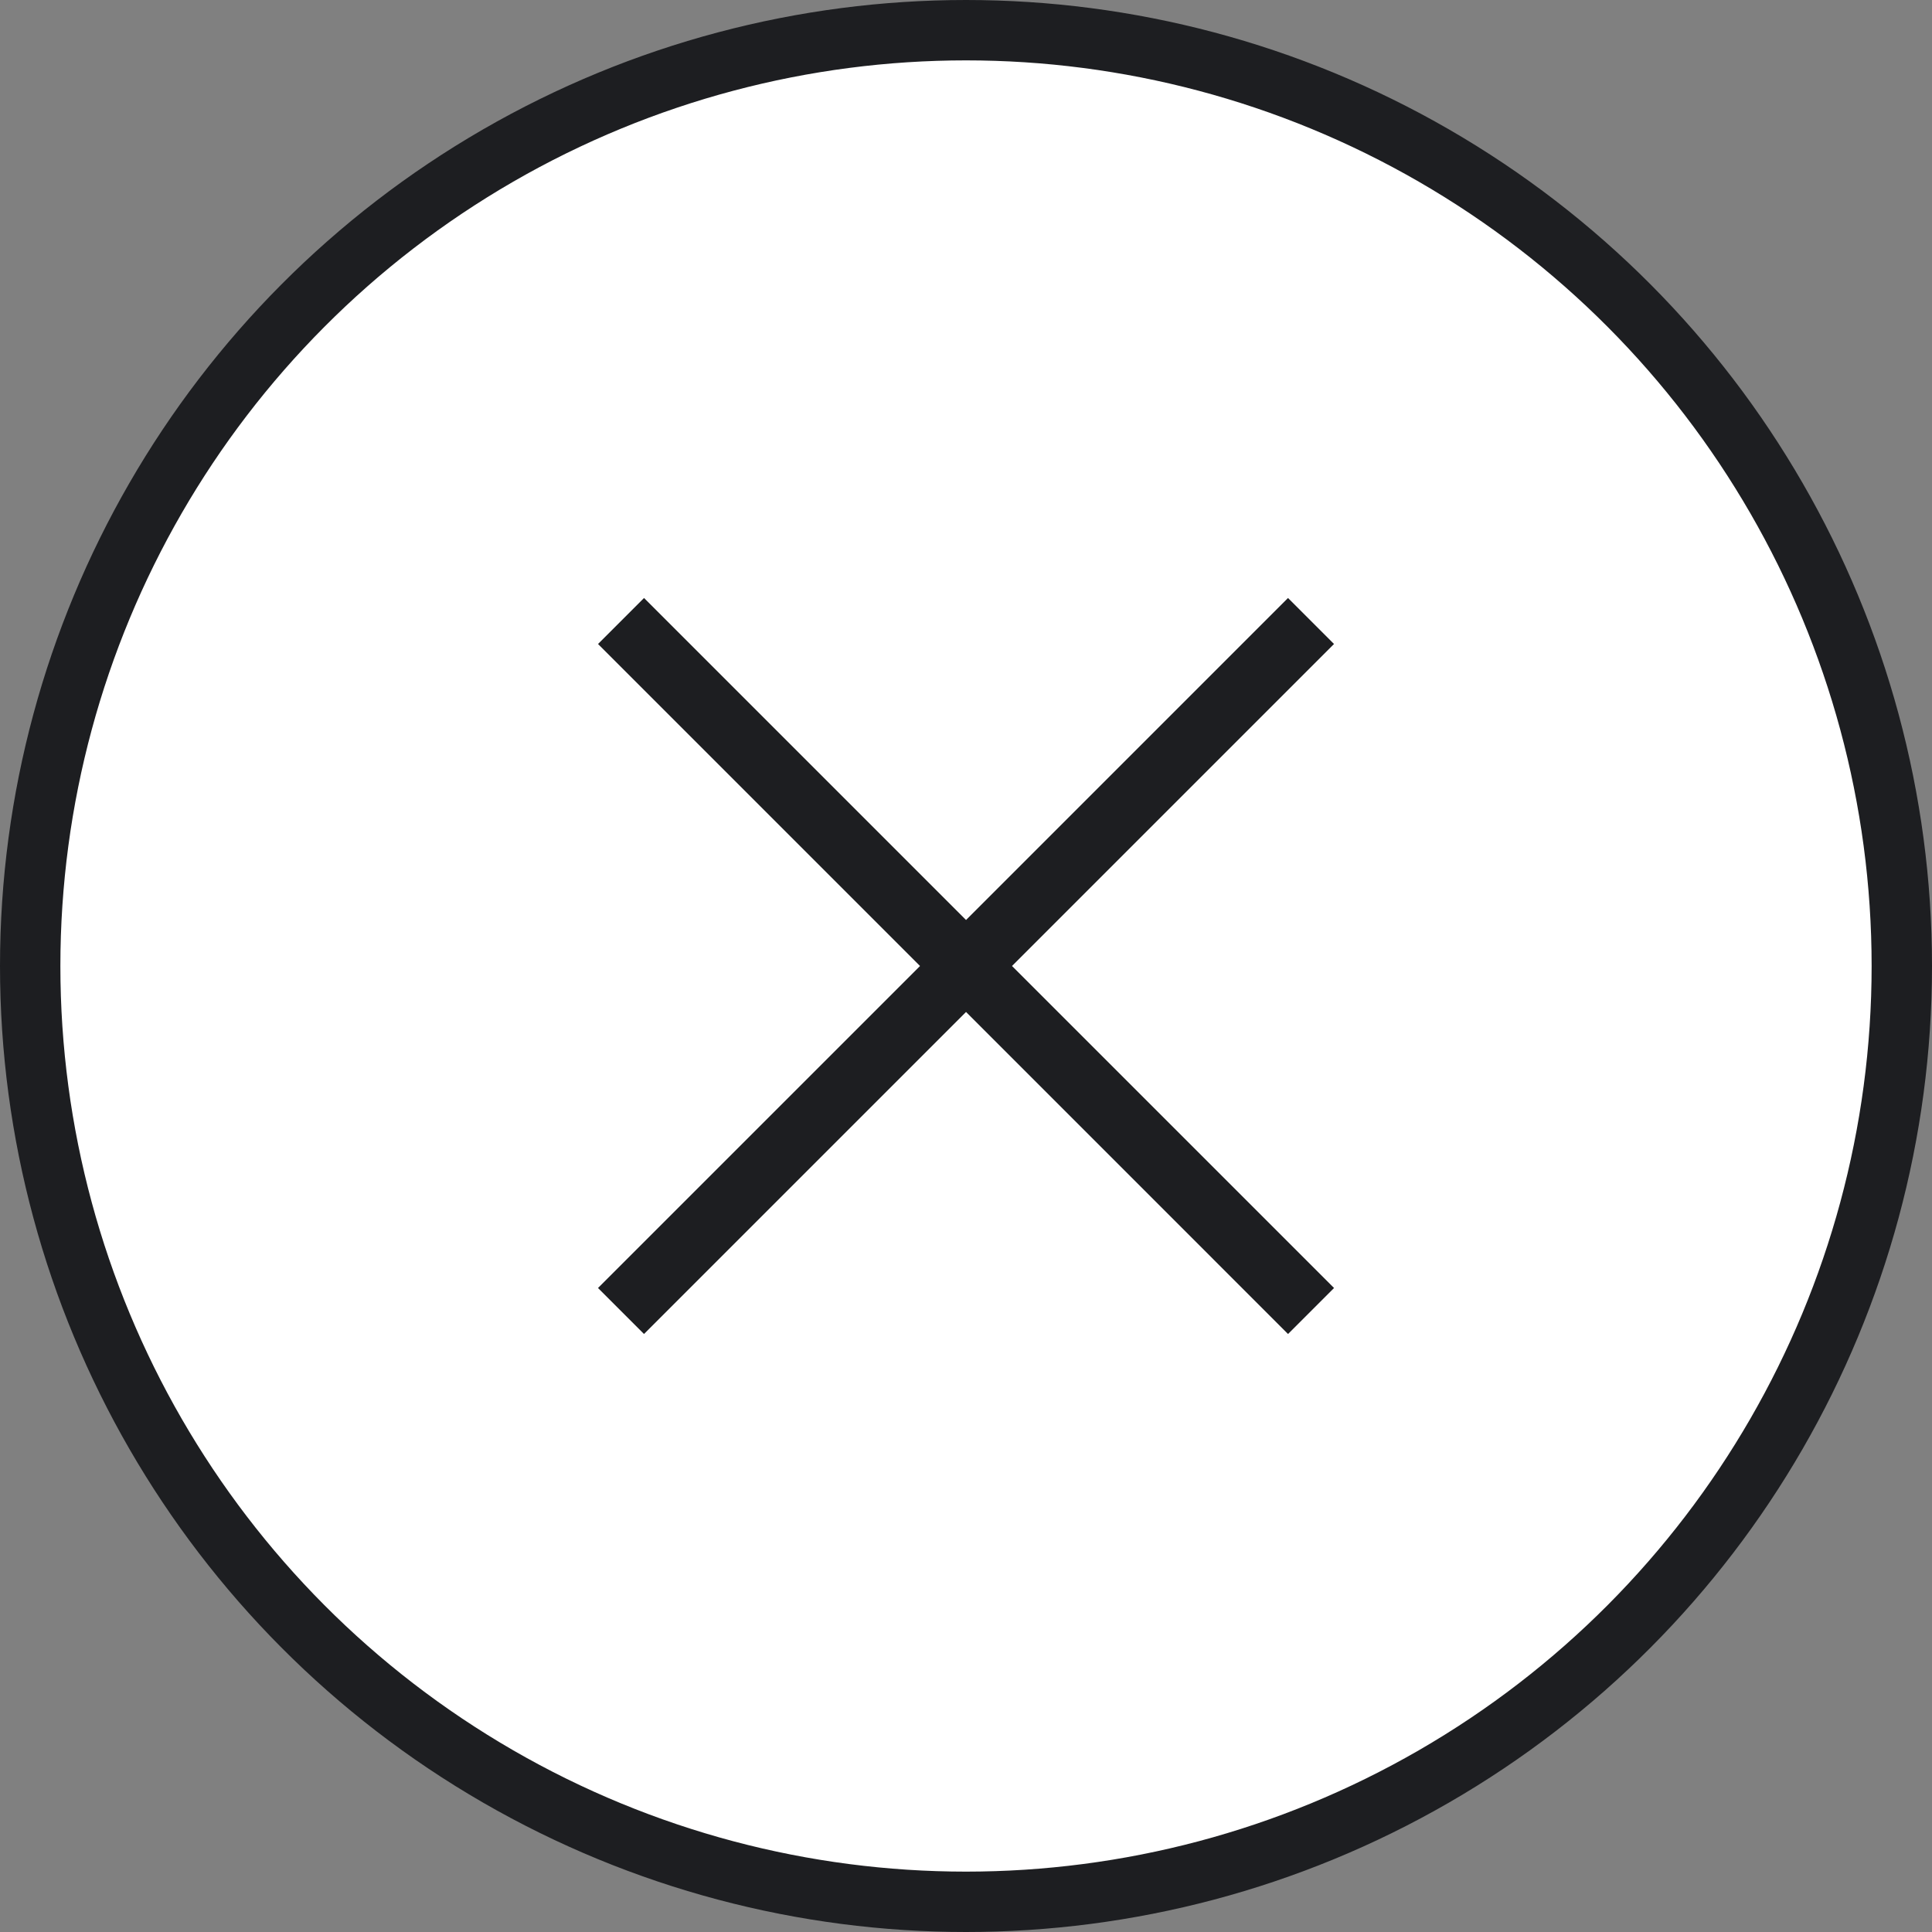
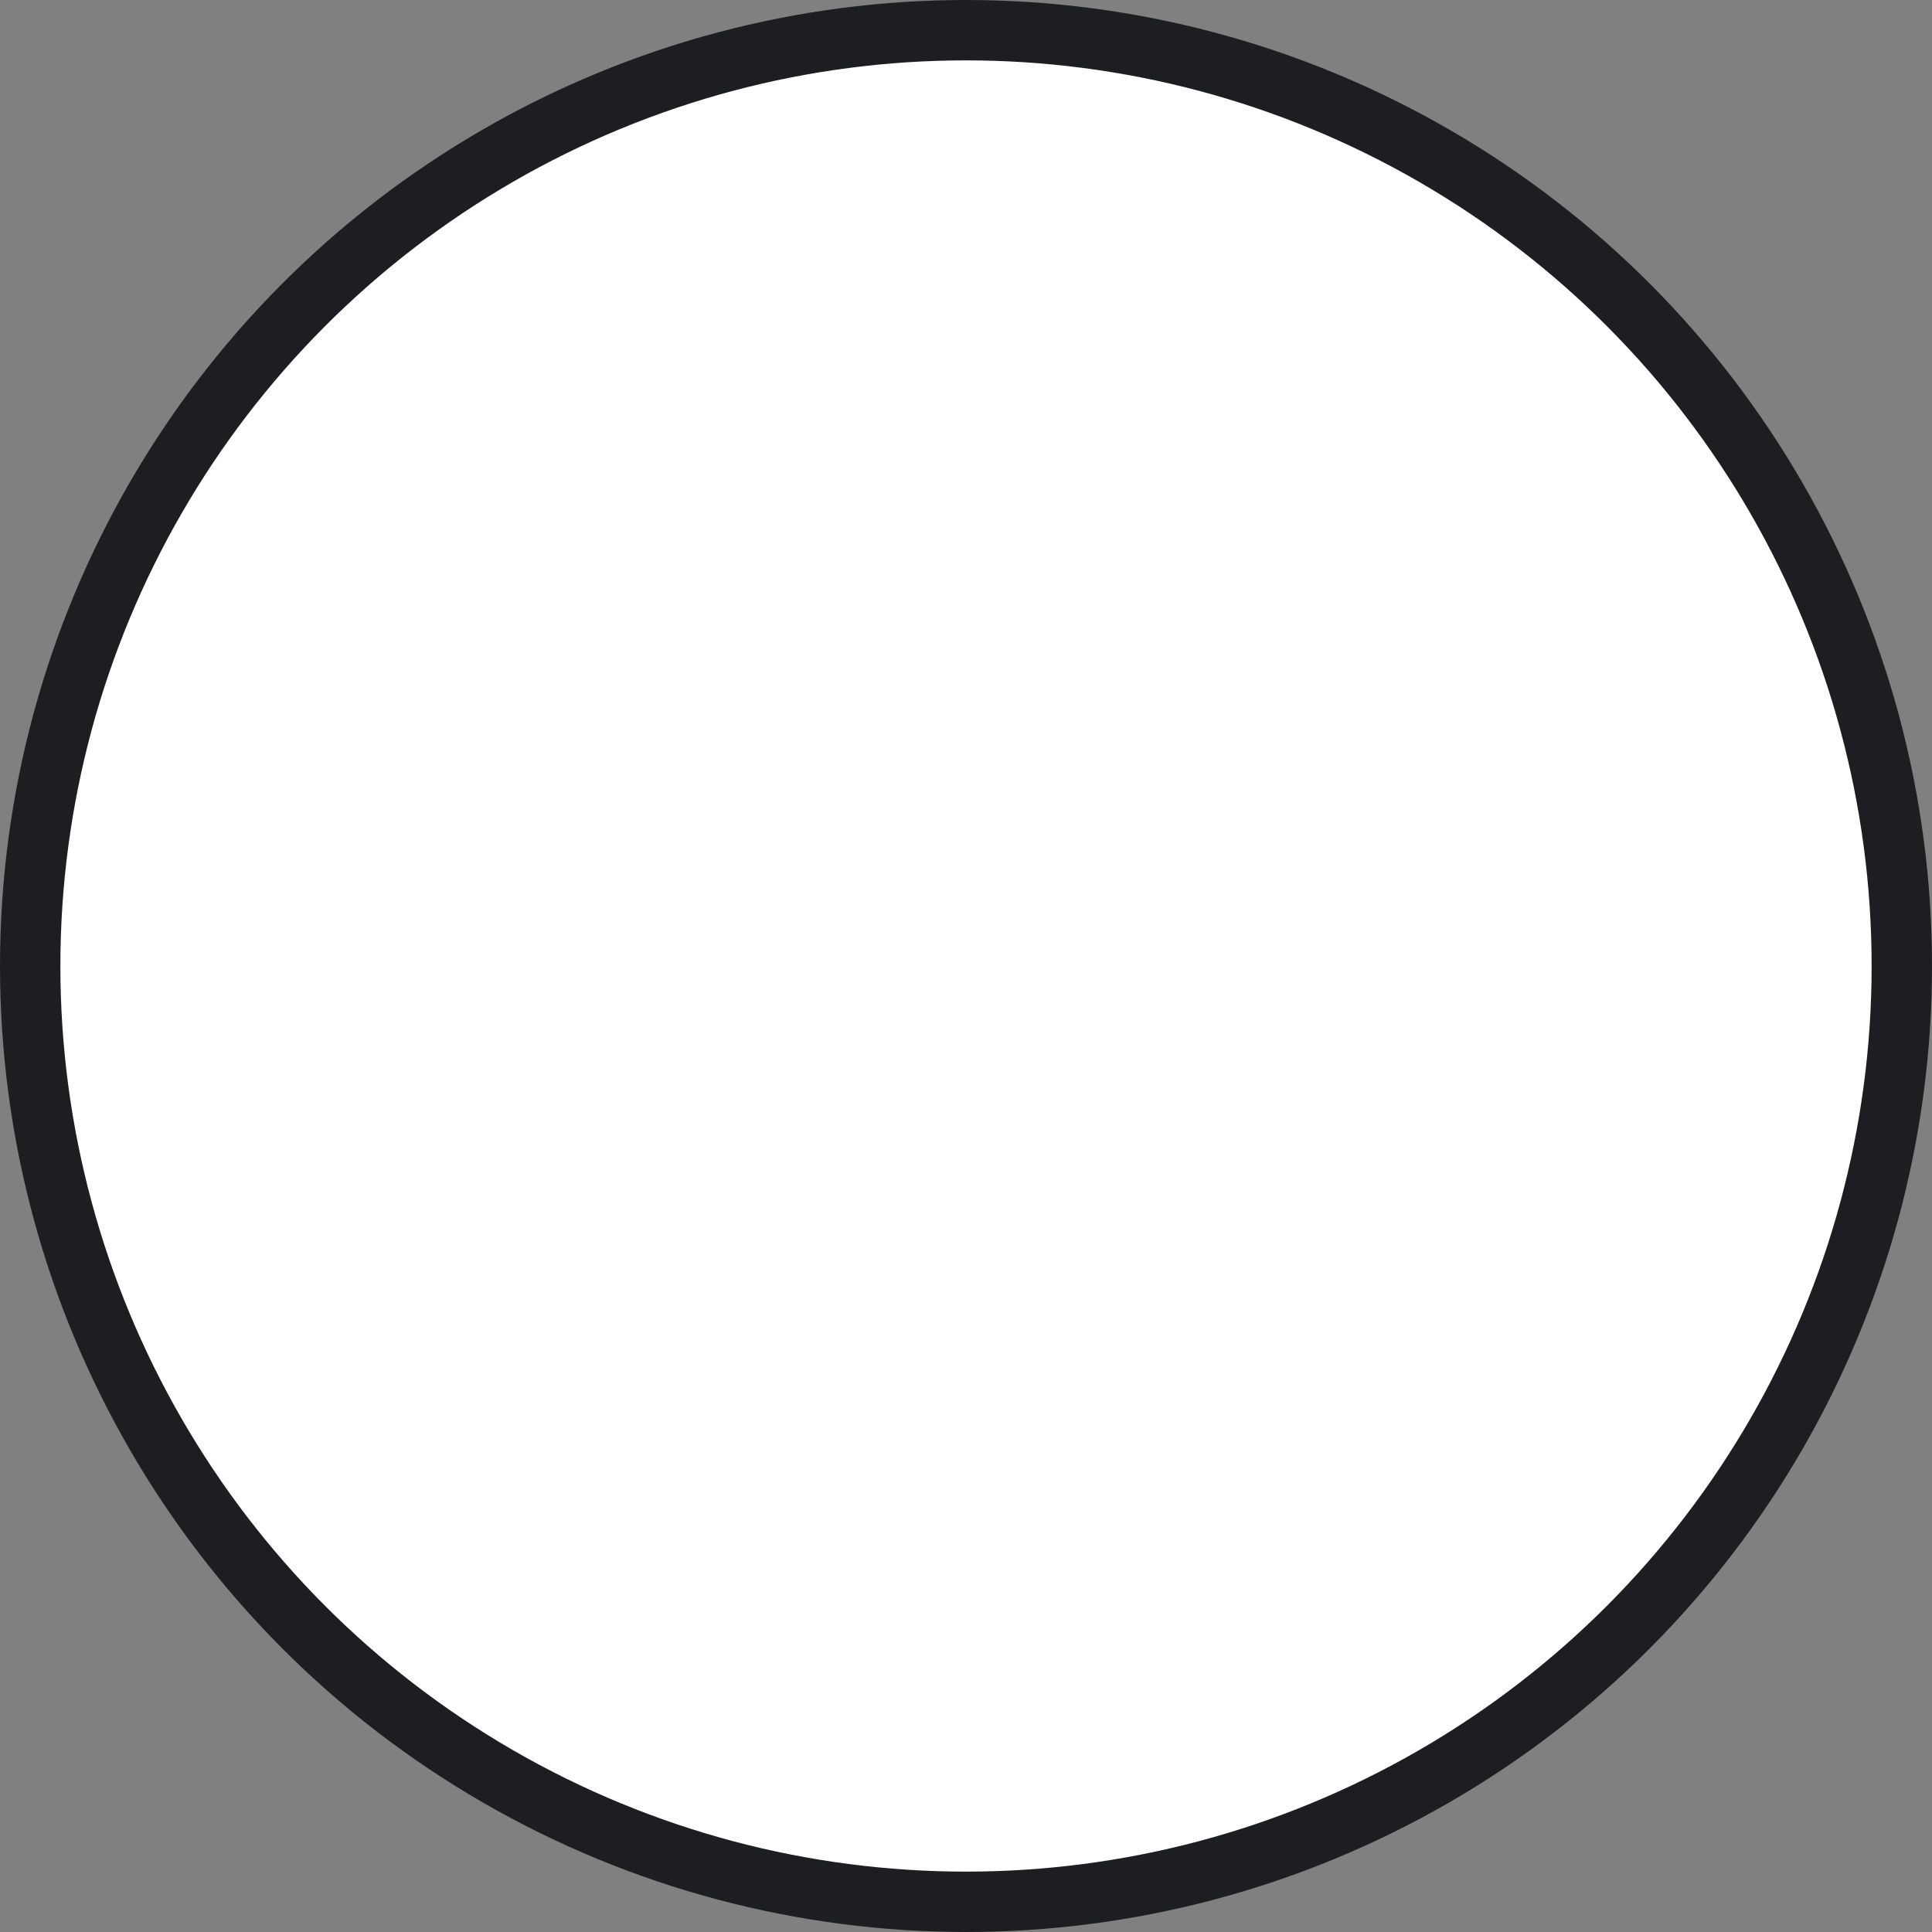
<svg xmlns="http://www.w3.org/2000/svg" width="48" height="48" viewBox="0 0 48 48" fill="none">
  <rect x="0" y="0" width="48" height="48" fill="#808080" stroke="none" />
  <g clip-path="url(#clip0_721_20848)">
    <circle cx="24" cy="24" r="23.25" fill="white" stroke="#1D1E21" stroke-width="1.5" />
-     <path fill-rule="evenodd" clip-rule="evenodd" d="M16.001 14.857L14.858 16L22.858 24L14.857 32L16 33.143L24.001 25.142L32.001 33.143L33.144 32L25.143 24L33.143 16L32 14.857L24.001 22.857L16.001 14.857Z" fill="#1D1E21" />
  </g>
  <defs>
    <clipPath id="clip0_721_20848">
      <rect width="48" height="48" fill="white" />
    </clipPath>
  </defs>
</svg>